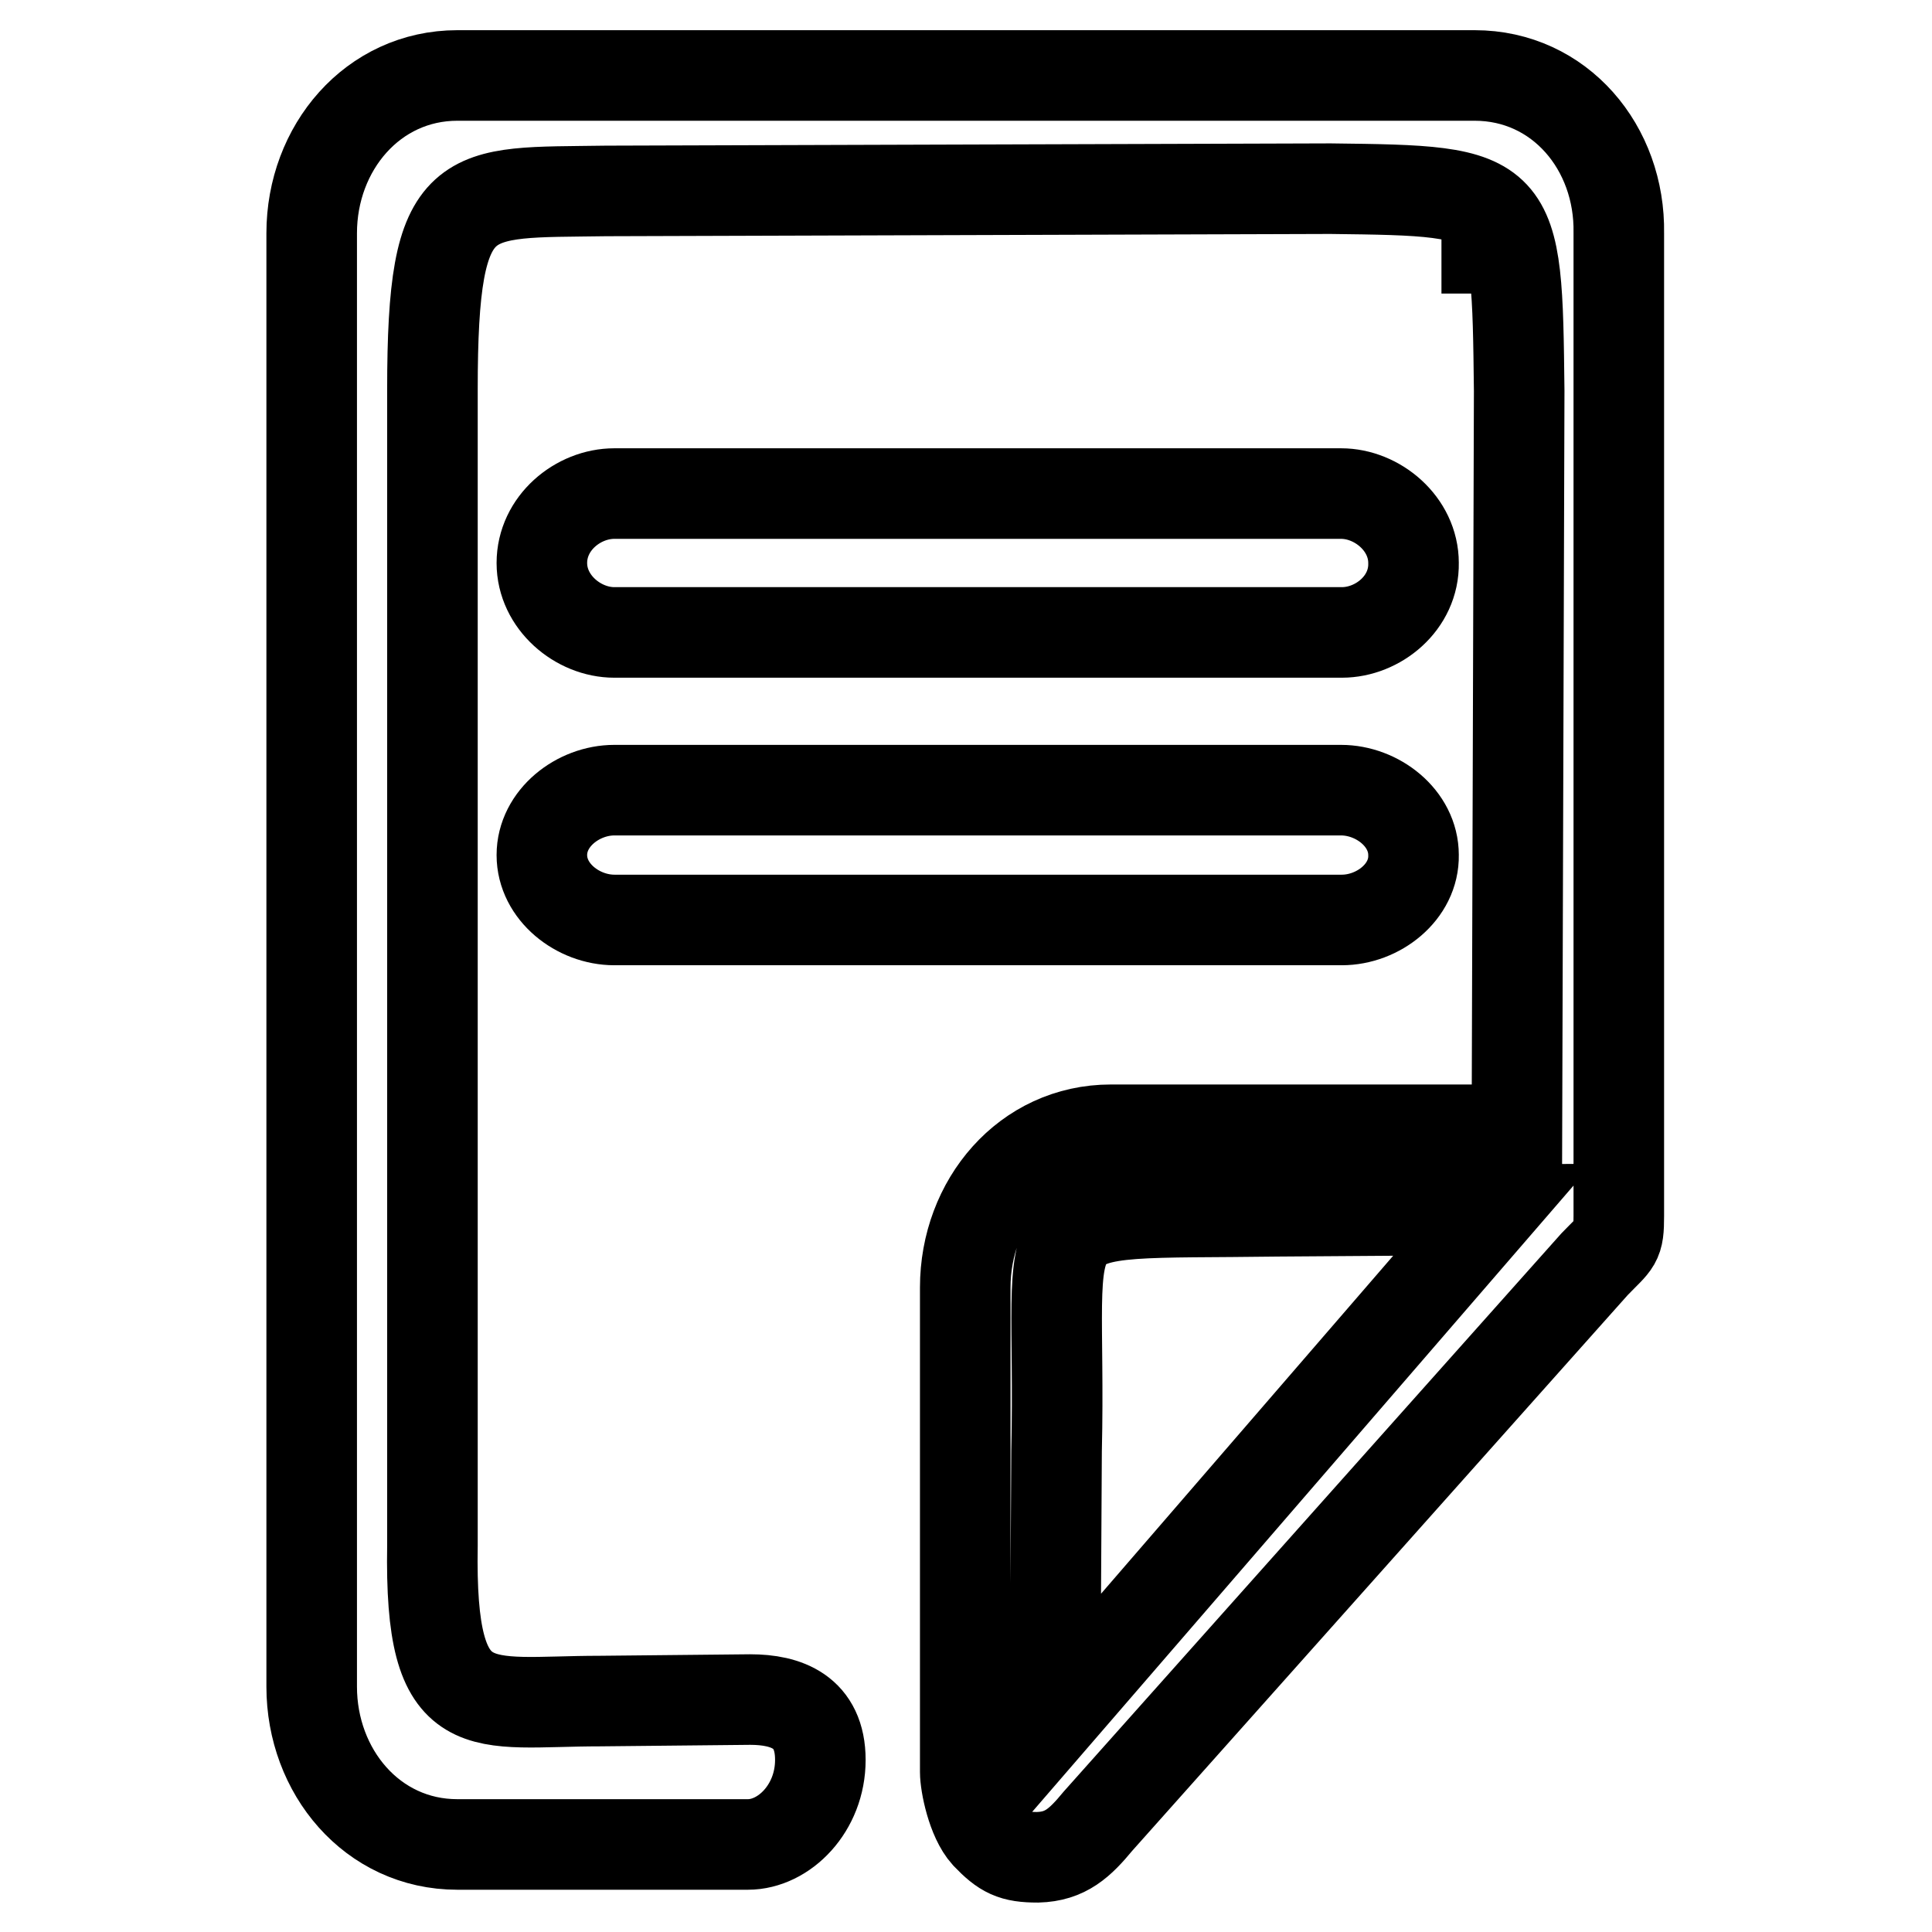
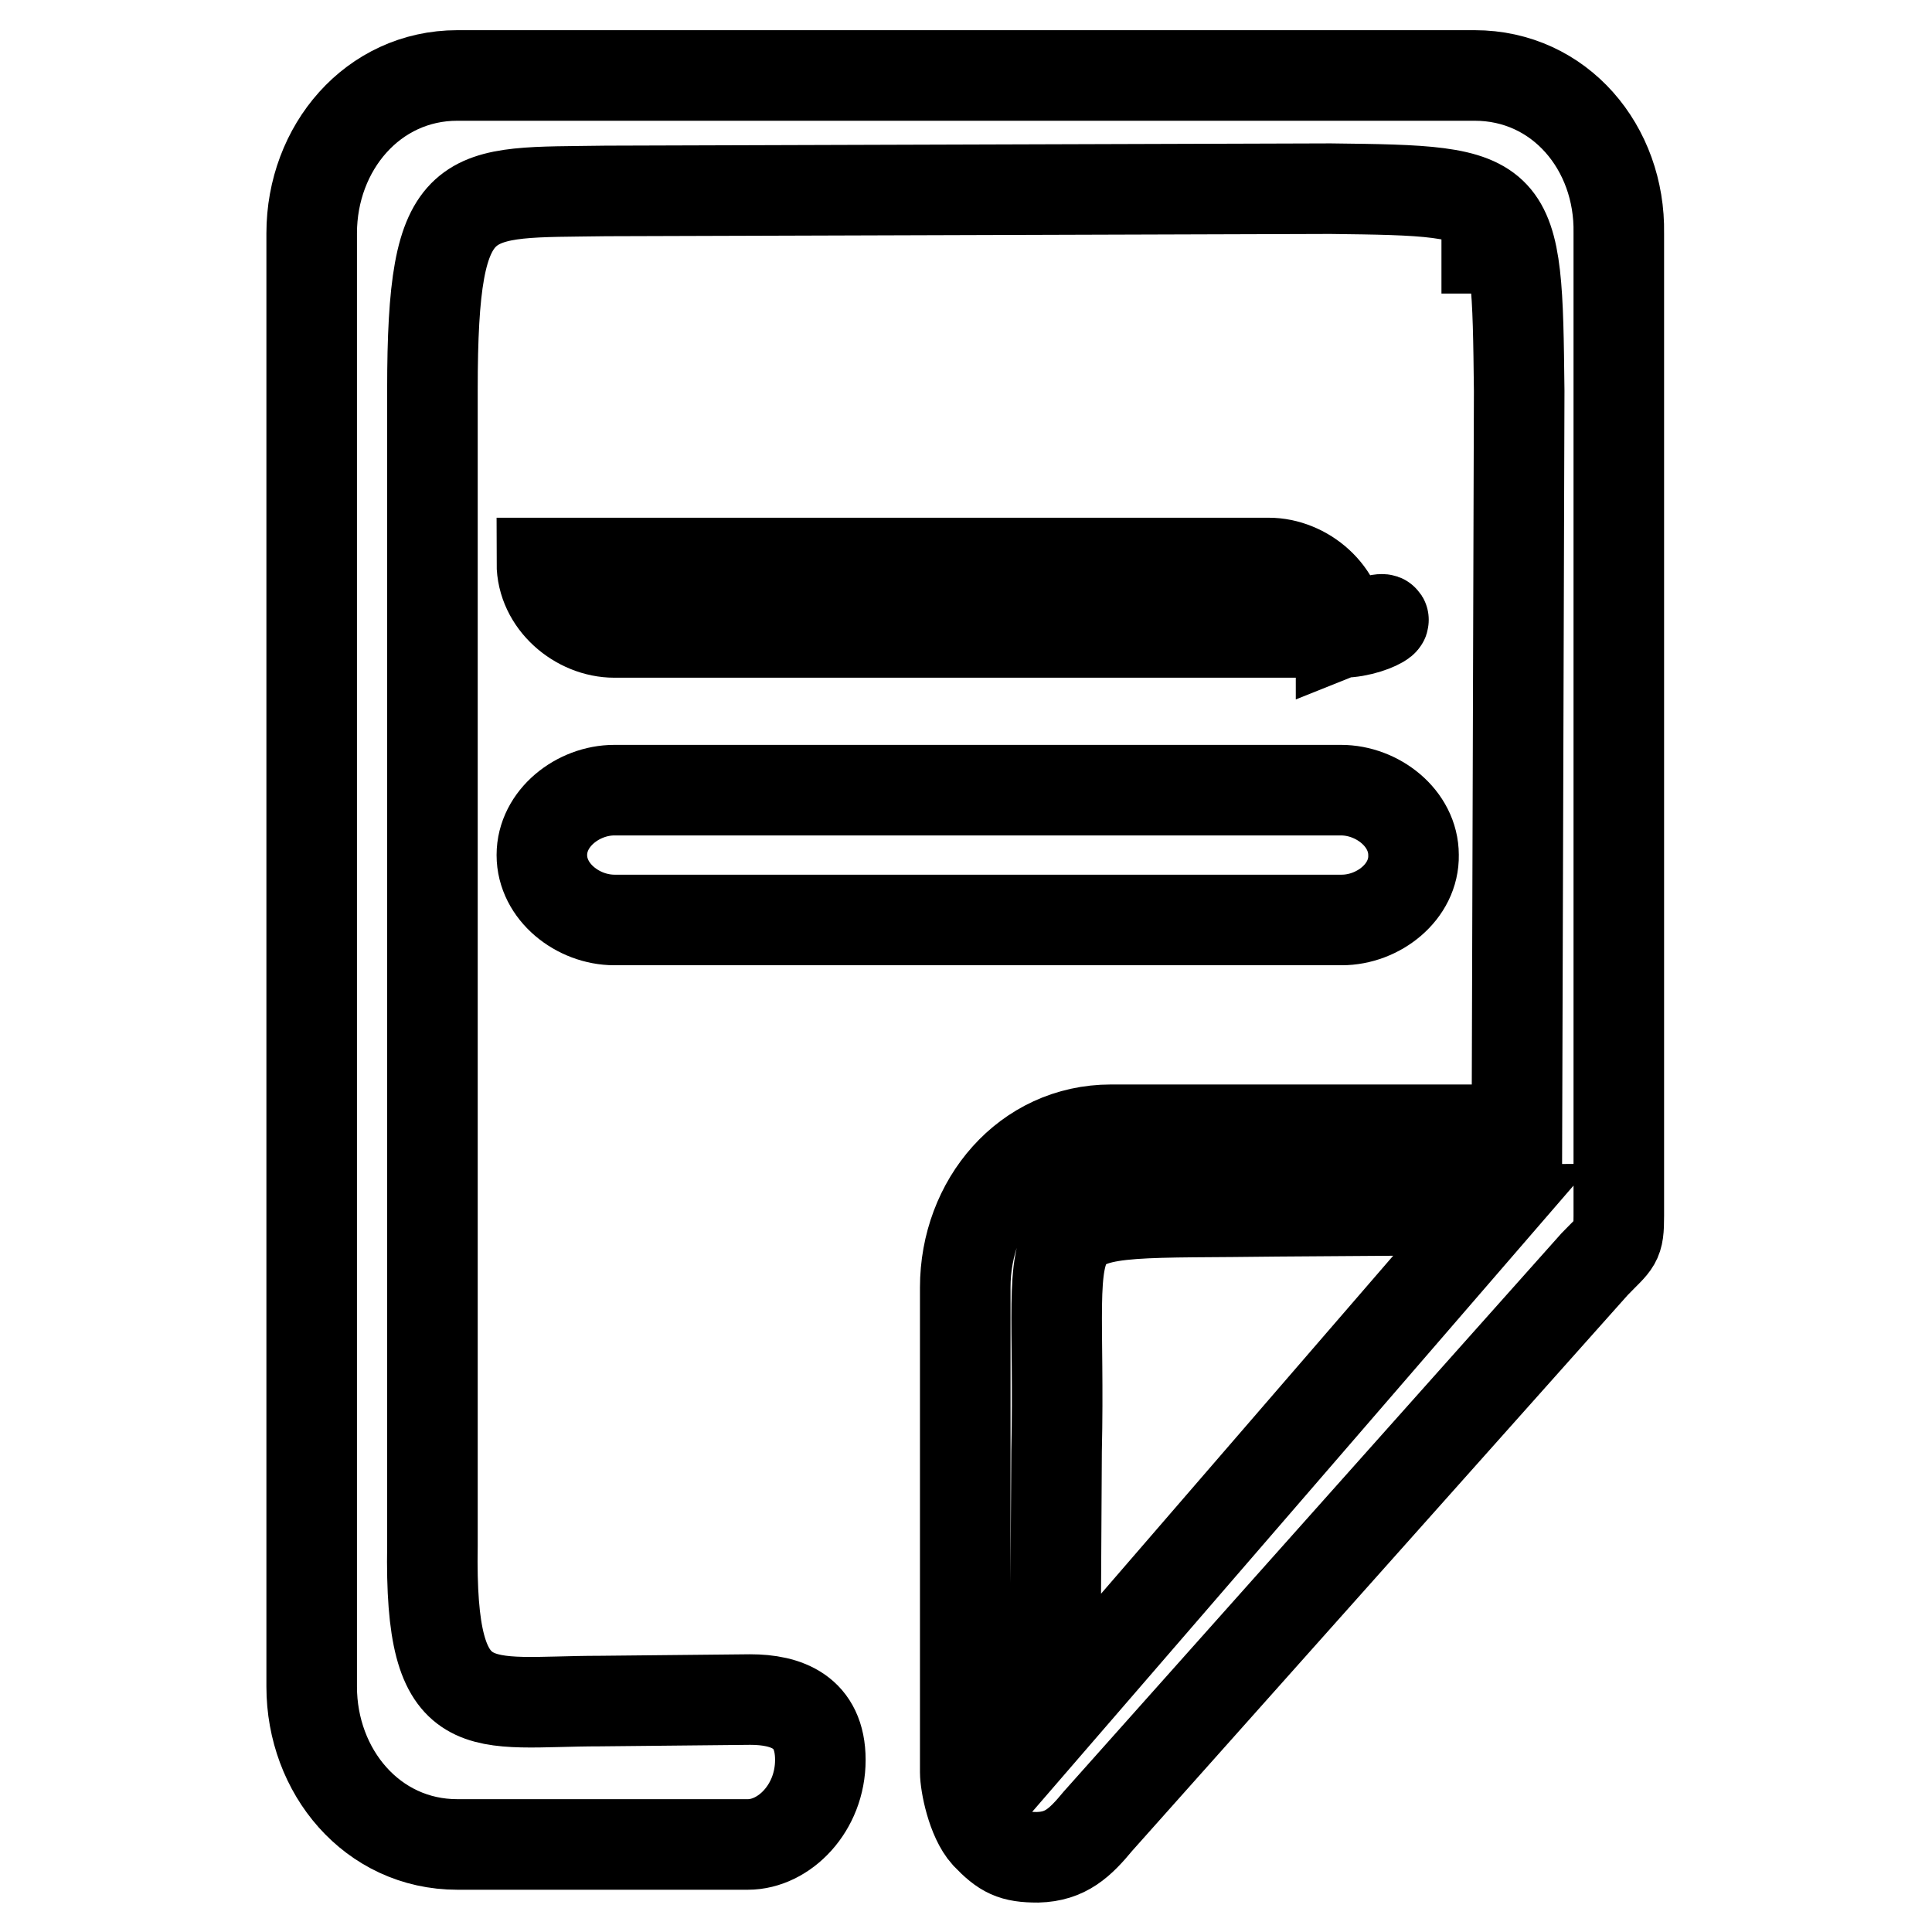
<svg xmlns="http://www.w3.org/2000/svg" version="1.1" x="0px" y="0px" viewBox="0 0 256 256" enable-background="new 0 0 256 256" xml:space="preserve">
  <g>
-     <path stroke-width="12" fill-opacity="0" stroke="#000000" d="M177.8,83.8H81.4c-4.8,0-9.6-4-9.6-9.2c0-5.3,4.8-9.2,9.6-9.2h96.3c4.8,0,9.6,4,9.6,9.2 C187.4,79.9,182.6,83.8,177.8,83.8L177.8,83.8z M177.8,121.9H81.4c-4.8,0-9.6-3.7-9.6-8.6c0-4.9,4.8-8.6,9.6-8.6h96.3 c4.8,0,9.6,3.7,9.6,8.6C187.4,118.2,182.6,121.9,177.8,121.9L177.8,121.9z M195.4,10H60.6c-11.2,0-19.3,9.6-19.3,20.9v11.2v170.2 v11.2c0,11.2,8,20.9,19.3,20.9h9.6h28.9c4.8,0,9.6-4.8,9.6-11.2s-4.5-8-9.3-8l-19.9,0.2c-16.1,0-22.6,3.3-22.2-20.6V51.6 c0-27.6,4.1-26,23-26.3l96-0.3c24.7,0.3,24.7,0.3,25,26.8l-0.3,97.9l-53.8,0c-11.2,0-19.3,9.6-19.3,20.9v11.2v53 c0,1.6,0.9,6.2,2.8,8.3c2.3,2.4,3.5,3,6.8,3c3.7-0.1,5.6-1.9,8-4.8l65.8-73.8c2.9-3,3.2-2.7,3.2-6.4v-1.6V30.9 C214.7,19.6,206.7,10,195.4,10z M139.8,227.4l0.2-35.1c0.8-34.4-5.5-31.3,29.4-31.8l28.4-0.2L139.8,227.4z M197,30.9L197,30.9v8 V30.9z" />
+     <path stroke-width="12" fill-opacity="0" stroke="#000000" d="M177.8,83.8H81.4c-4.8,0-9.6-4-9.6-9.2h96.3c4.8,0,9.6,4,9.6,9.2 C187.4,79.9,182.6,83.8,177.8,83.8L177.8,83.8z M177.8,121.9H81.4c-4.8,0-9.6-3.7-9.6-8.6c0-4.9,4.8-8.6,9.6-8.6h96.3 c4.8,0,9.6,3.7,9.6,8.6C187.4,118.2,182.6,121.9,177.8,121.9L177.8,121.9z M195.4,10H60.6c-11.2,0-19.3,9.6-19.3,20.9v11.2v170.2 v11.2c0,11.2,8,20.9,19.3,20.9h9.6h28.9c4.8,0,9.6-4.8,9.6-11.2s-4.5-8-9.3-8l-19.9,0.2c-16.1,0-22.6,3.3-22.2-20.6V51.6 c0-27.6,4.1-26,23-26.3l96-0.3c24.7,0.3,24.7,0.3,25,26.8l-0.3,97.9l-53.8,0c-11.2,0-19.3,9.6-19.3,20.9v11.2v53 c0,1.6,0.9,6.2,2.8,8.3c2.3,2.4,3.5,3,6.8,3c3.7-0.1,5.6-1.9,8-4.8l65.8-73.8c2.9-3,3.2-2.7,3.2-6.4v-1.6V30.9 C214.7,19.6,206.7,10,195.4,10z M139.8,227.4l0.2-35.1c0.8-34.4-5.5-31.3,29.4-31.8l28.4-0.2L139.8,227.4z M197,30.9L197,30.9v8 V30.9z" />
  </g>
</svg>